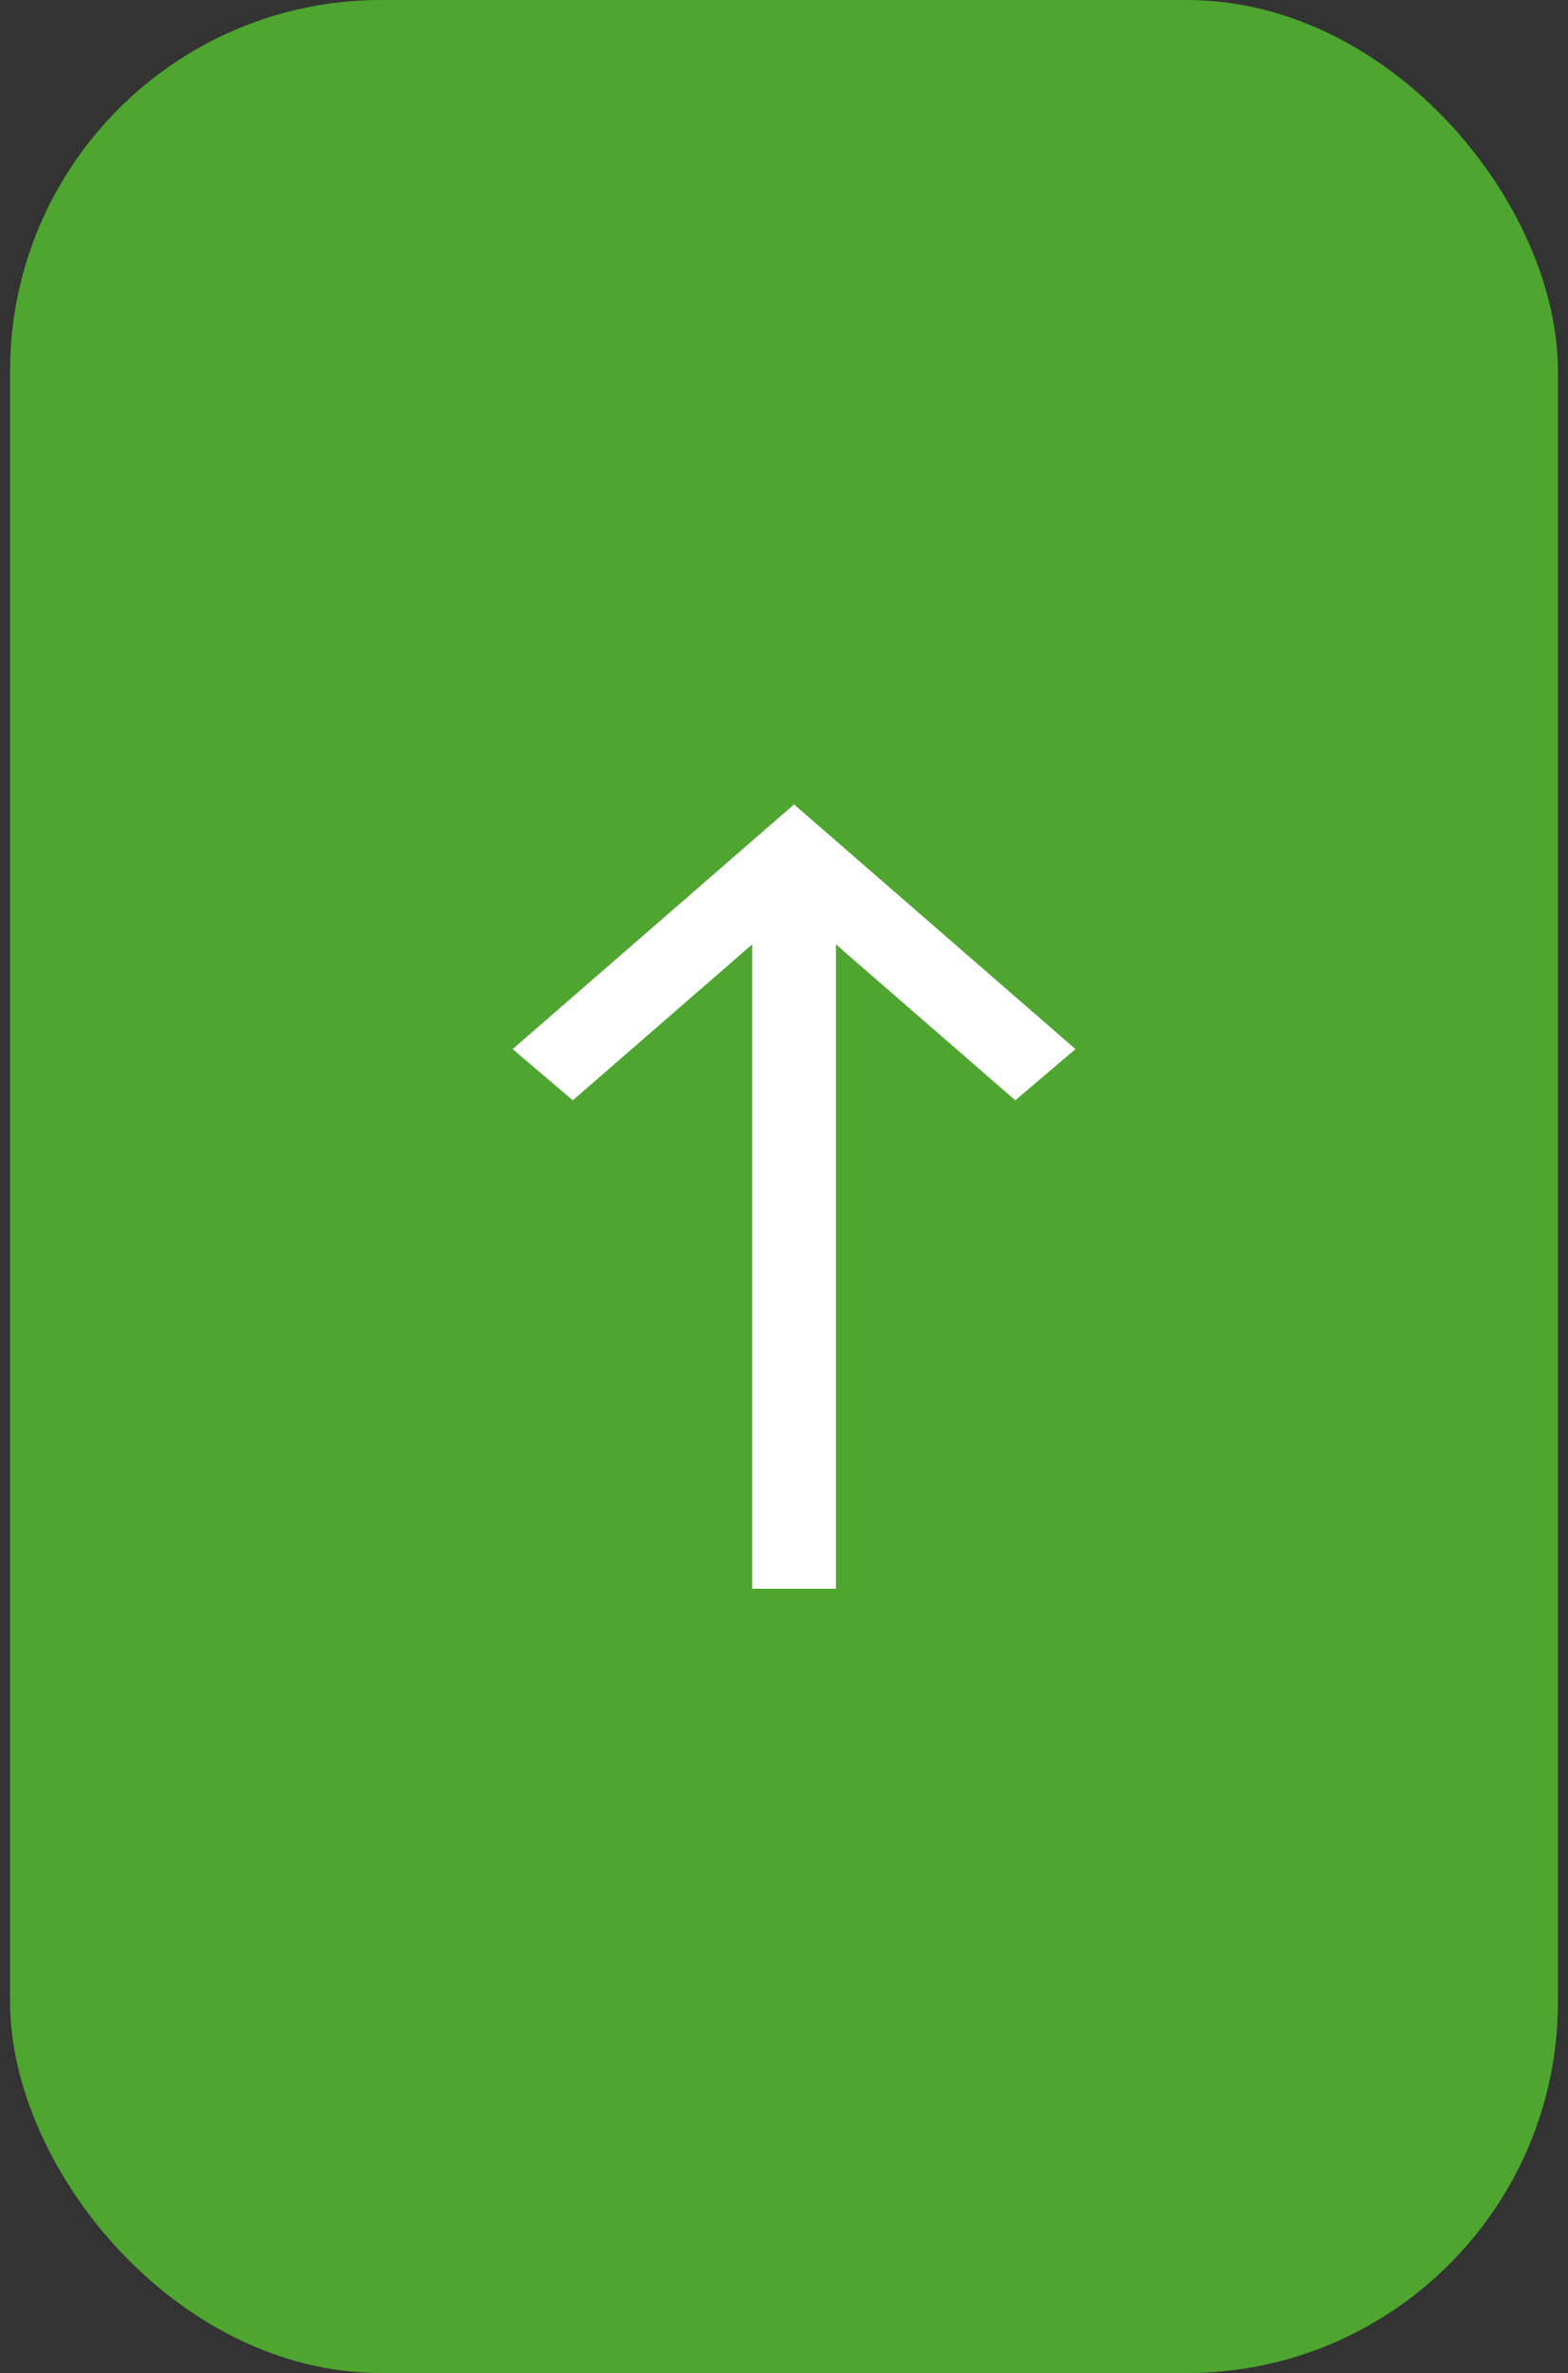
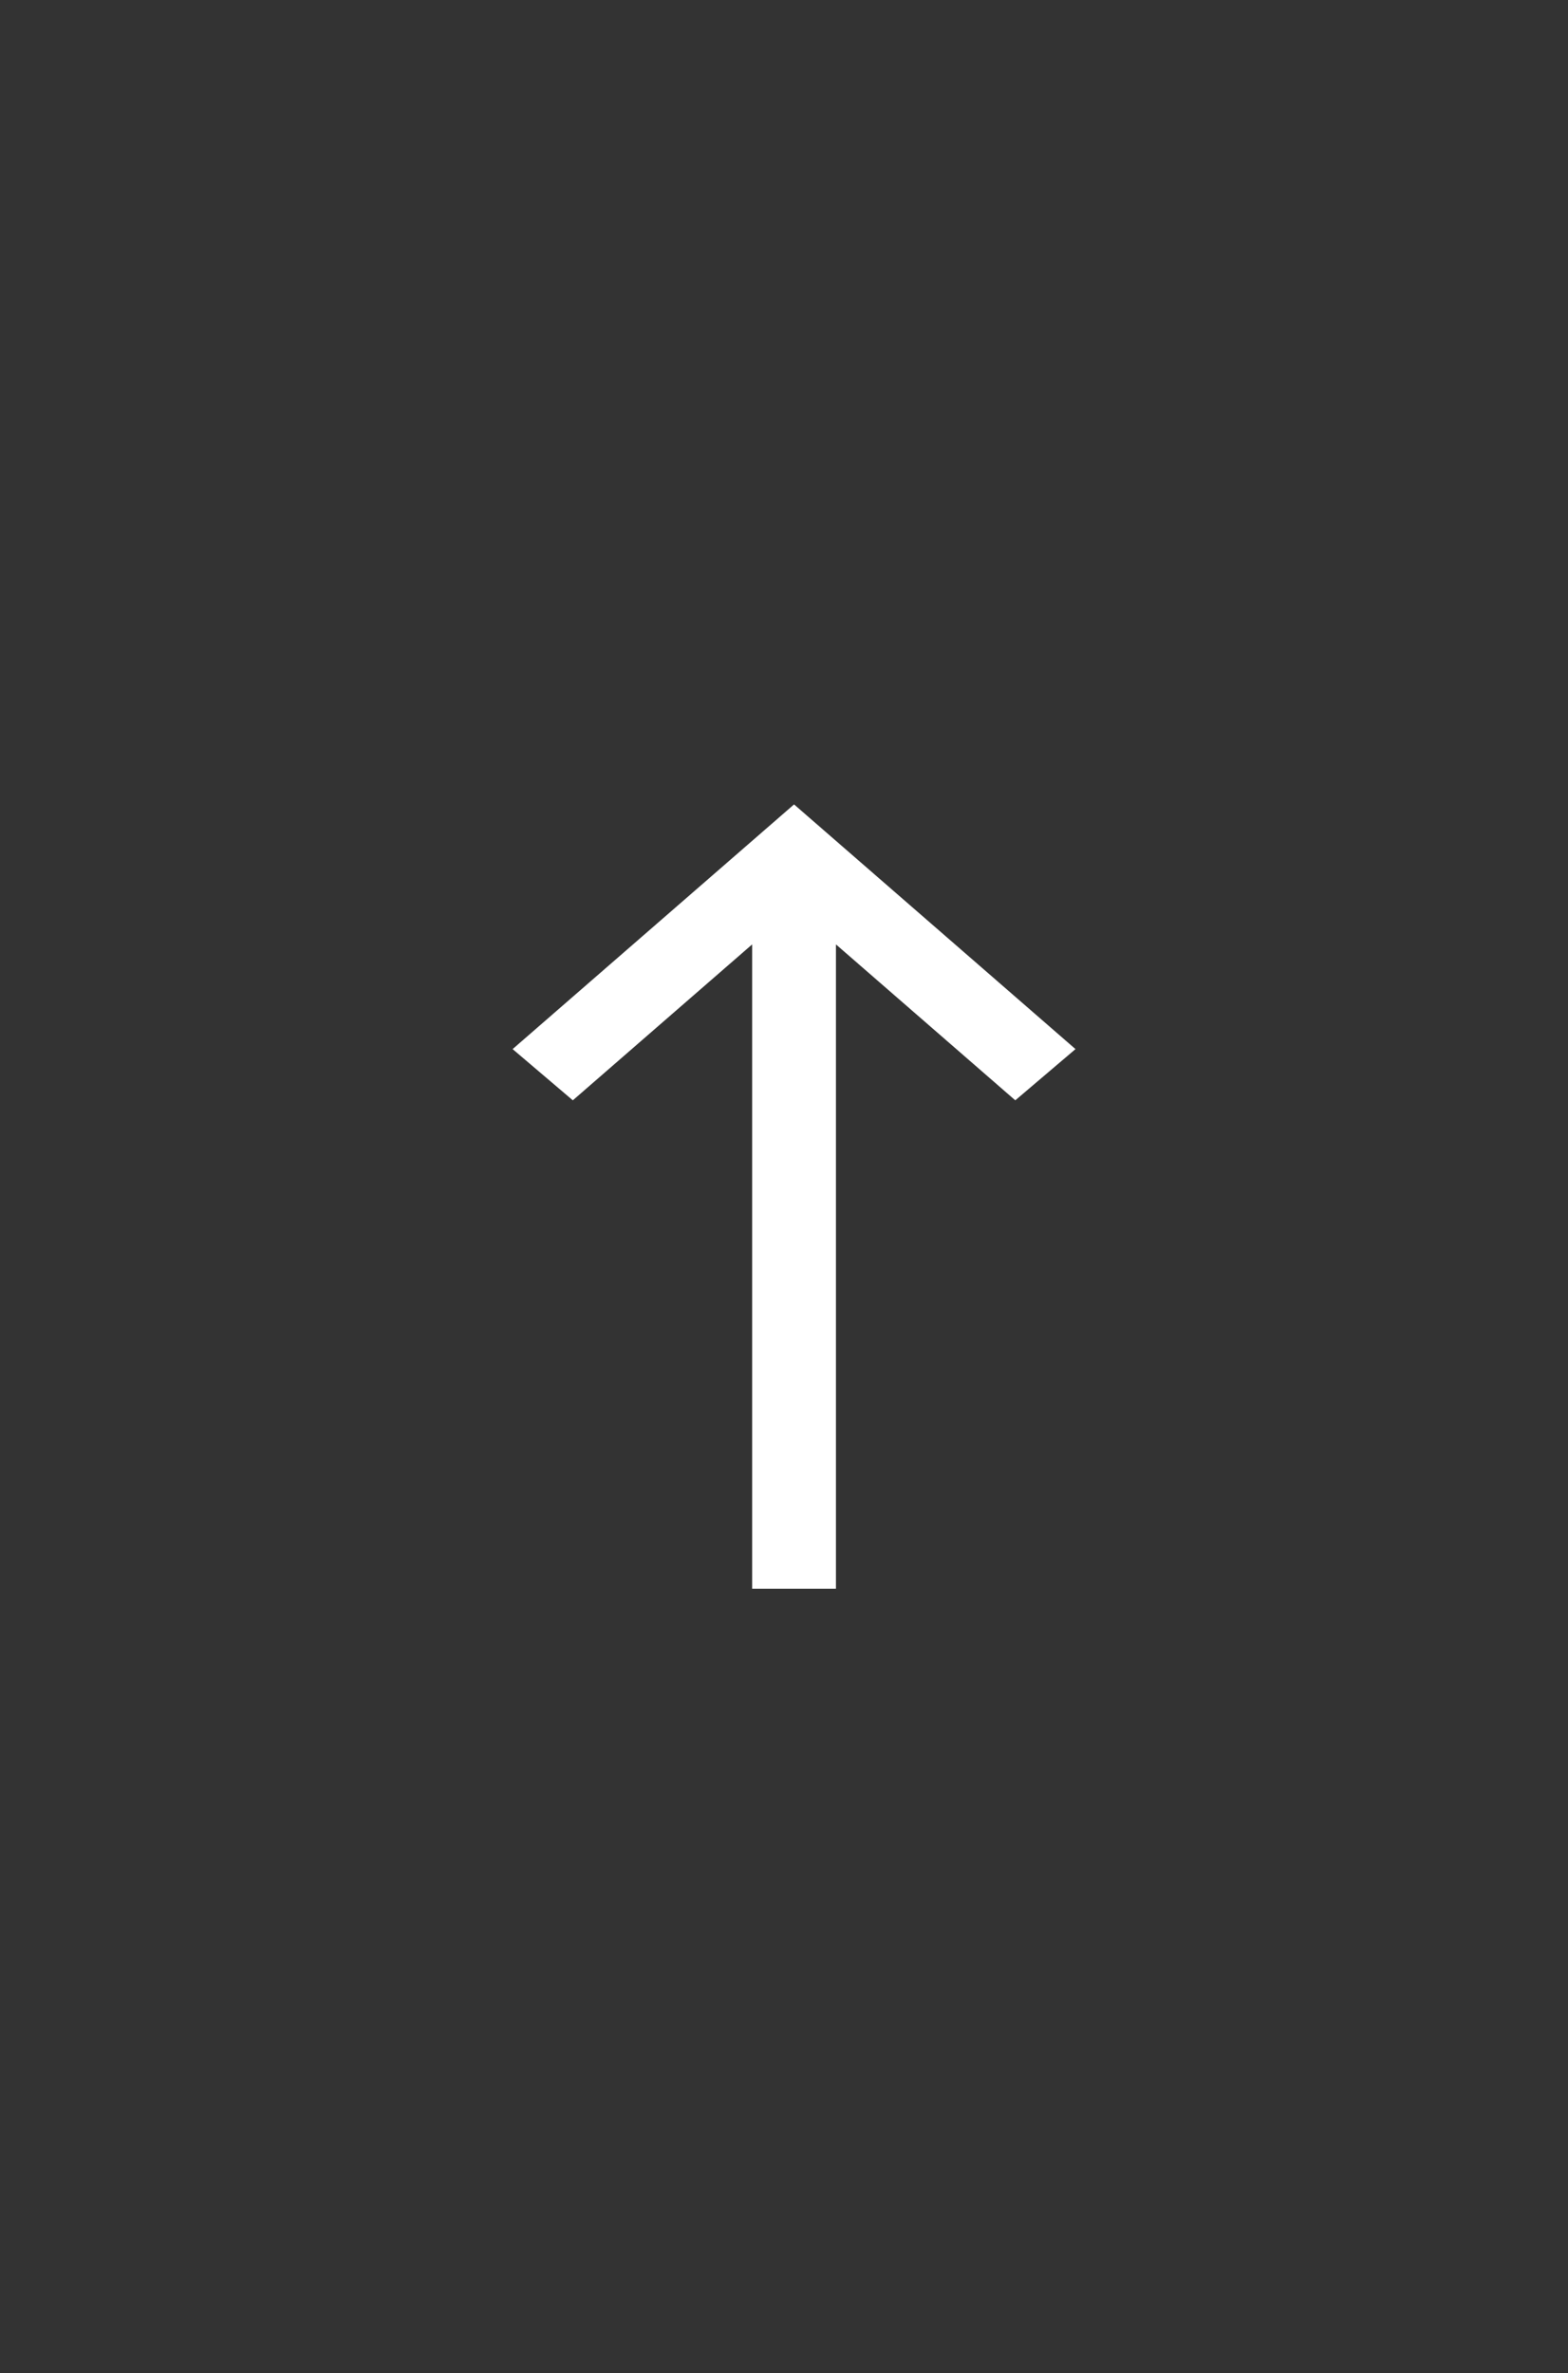
<svg xmlns="http://www.w3.org/2000/svg" width="78" height="118" viewBox="0 0 78 118" fill="none">
  <rect x="0" y="0" width="78" height="118" fill="#333333" stroke="none" />
-   <rect x="0.5" width="77" height="118" rx="18.457" fill="#4EA52F" />
  <path d="M25.5 52.167L28.495 54.714L37.416 46.961L37.416 79L41.584 79L41.584 46.961L50.505 54.714L53.5 52.167L39.5 40L25.5 52.167Z" fill="white" />
</svg>